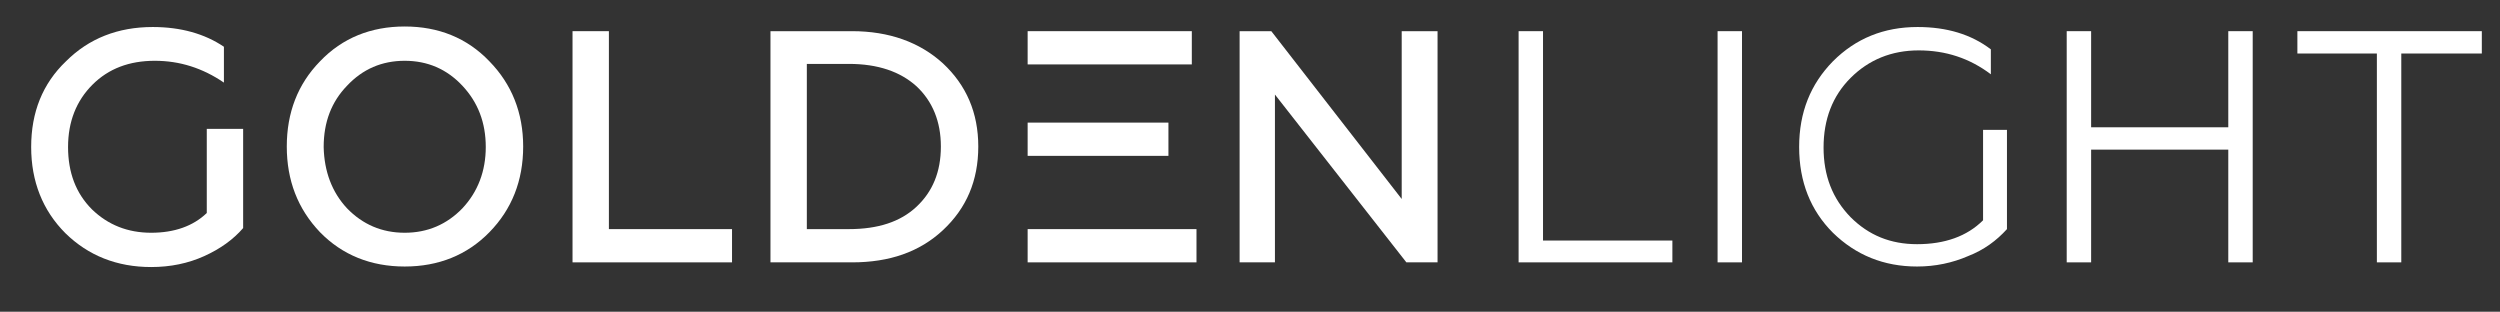
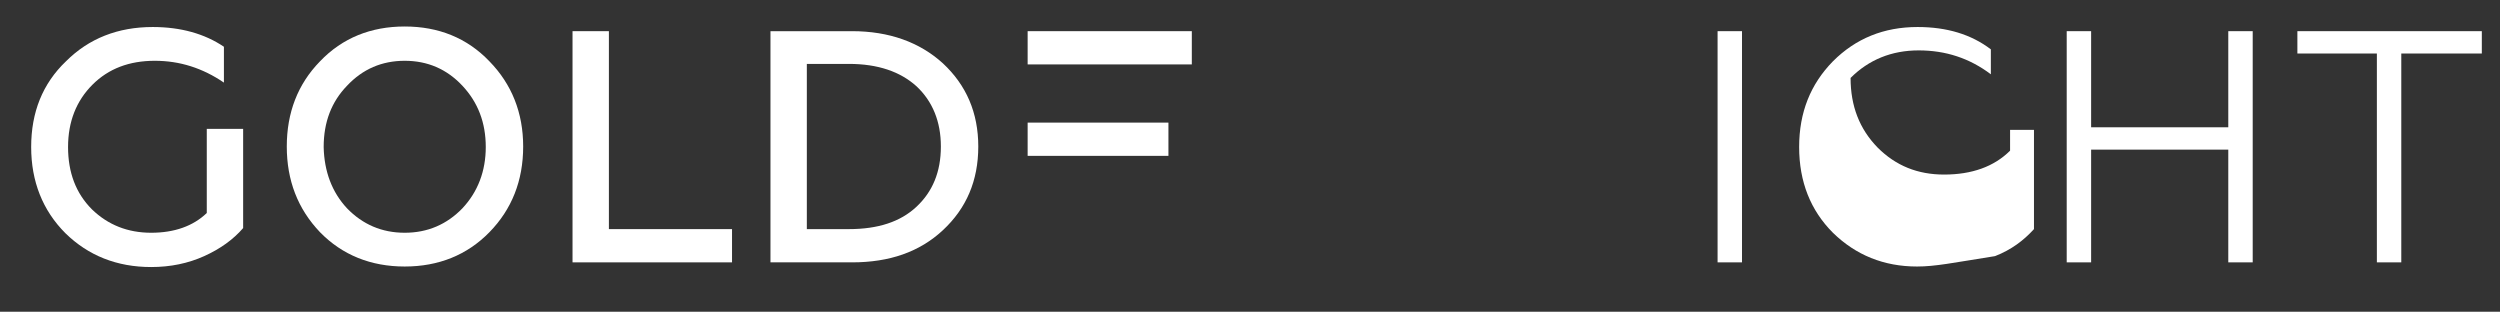
<svg xmlns="http://www.w3.org/2000/svg" xmlns:xlink="http://www.w3.org/1999/xlink" version="1.1" id="Layer_1" x="0px" y="0px" viewBox="0 0 481.2 60" style="enable-background:new 0 0 481.2 60;" xml:space="preserve">
  <rect x="0" y="0" width="481.2" height="60" fill="#333333" stroke="none" />
  <style type="text/css">
	.st0{clip-path:url(#SVGID_2_);fill:#FFFFFF;}
</style>
  <g>
    <defs>
      <rect id="SVGID_1_" x="-55.3" y="-42.6" width="594.3" height="141.6" />
    </defs>
    <clipPath id="SVGID_2_">
      <use xlink:href="#SVGID_1_" style="overflow:visible;" />
    </clipPath>
    <path class="st0" d="M29.1,51.4c-6.6,0-12.1-2.2-16.5-6.5C8.2,40.5,6,34.9,6,28.3c0-6.7,2.2-12.2,6.7-16.5c4.4-4.4,10-6.6,16.7-6.6   c5.4,0,10,1.3,13.7,3.8v6.9c-4.1-2.8-8.5-4.2-13.3-4.2c-4.9,0-8.9,1.5-12,4.6c-3.1,3.1-4.7,7.1-4.7,12c0,4.9,1.5,8.9,4.6,12   c3.1,3,6.9,4.5,11.4,4.5c4.5,0,8.1-1.3,10.7-3.8V24.8h7v19.1c-1.9,2.2-4.4,4-7.5,5.4C36.2,50.7,32.8,51.4,29.1,51.4" />
    <path class="st0" d="M94.2,44.7c-4.3,4.4-9.8,6.6-16.3,6.6c-6.5,0-12-2.2-16.3-6.6c-4.3-4.5-6.4-10-6.4-16.5c0-6.5,2.1-12,6.4-16.4   c4.3-4.5,9.8-6.7,16.3-6.7c6.5,0,12,2.2,16.3,6.7c4.3,4.4,6.5,9.9,6.5,16.4C100.7,34.8,98.5,40.3,94.2,44.7 M66.8,40.1   c3,3.1,6.7,4.7,11.1,4.7c4.4,0,8.1-1.6,11.1-4.7c3-3.2,4.5-7.2,4.5-11.8c0-4.7-1.5-8.6-4.5-11.8c-3-3.2-6.7-4.8-11.1-4.8   c-4.4,0-8.1,1.6-11.1,4.8c-3,3.1-4.5,7-4.5,11.8C62.4,33,63.9,37,66.8,40.1" />
    <polygon class="st0" points="140.9,50.5 110.2,50.5 110.2,6 117.2,6 117.2,44.1 140.9,44.1  " />
    <path class="st0" d="M164,50.5h-15.7V6H164c7.1,0,13,2.1,17.5,6.2c4.5,4.2,6.8,9.5,6.8,16c0,6.6-2.3,11.9-6.8,16.1   C177,48.5,171.2,50.5,164,50.5 M155.3,12.4v31.7h8.1c5.6,0,9.9-1.4,13-4.3c3.1-2.9,4.7-6.7,4.7-11.6c0-4.8-1.6-8.7-4.7-11.6   c-3.1-2.8-7.4-4.3-13-4.3H155.3z" />
-     <polygon class="st0" points="245.4,50.5 238.6,50.5 238.6,6 244.7,6 269.8,38.3 269.8,6 276.7,6 276.7,50.5 270.7,50.5 245.4,18.2     " />
-     <polygon class="st0" points="321.9,50.5 292.3,50.5 292.3,6 297,6 297,46.3 321.9,46.3  " />
    <rect x="330.6" y="6" class="st0" width="4.7" height="44.5" />
-     <path class="st0" d="M369,51.3c-6.4,0-11.8-2.2-16.2-6.5c-4.3-4.3-6.5-9.8-6.5-16.5c0-6.7,2.2-12.1,6.5-16.5   c4.4-4.4,9.8-6.6,16.3-6.6c5.6,0,10.3,1.4,14.1,4.3v4.8c-4.1-3.1-8.7-4.6-13.9-4.6c-5.2,0-9.6,1.8-13.1,5.3   c-3.5,3.5-5.2,8-5.2,13.4c0,5.4,1.7,9.8,5.2,13.4c3.5,3.5,7.7,5.2,12.8,5.2c5.3,0,9.6-1.5,12.7-4.6V25h4.6v19.1   c-2,2.2-4.4,4-7.5,5.2C375.8,50.6,372.5,51.3,369,51.3" />
+     <path class="st0" d="M369,51.3c-6.4,0-11.8-2.2-16.2-6.5c-4.3-4.3-6.5-9.8-6.5-16.5c0-6.7,2.2-12.1,6.5-16.5   c4.4-4.4,9.8-6.6,16.3-6.6c5.6,0,10.3,1.4,14.1,4.3v4.8c-4.1-3.1-8.7-4.6-13.9-4.6c-5.2,0-9.6,1.8-13.1,5.3   c0,5.4,1.7,9.8,5.2,13.4c3.5,3.5,7.7,5.2,12.8,5.2c5.3,0,9.6-1.5,12.7-4.6V25h4.6v19.1   c-2,2.2-4.4,4-7.5,5.2C375.8,50.6,372.5,51.3,369,51.3" />
    <polygon class="st0" points="402.5,50.5 397.8,50.5 397.8,6 402.5,6 402.5,24.5 428.9,24.5 428.9,6 433.6,6 433.6,50.5 428.9,50.5    428.9,28.8 402.5,28.8  " />
    <polygon class="st0" points="462.2,50.5 457.5,50.5 457.5,10.3 442.2,10.3 442.2,6 477.7,6 477.7,10.3 462.2,10.3  " />
    <rect x="197.8" y="23.6" class="st0" width="27.1" height="6.4" />
-     <rect x="197.8" y="44.1" class="st0" width="32.5" height="6.4" />
    <rect x="197.8" y="6" class="st0" width="31.6" height="6.4" />
  </g>
</svg>